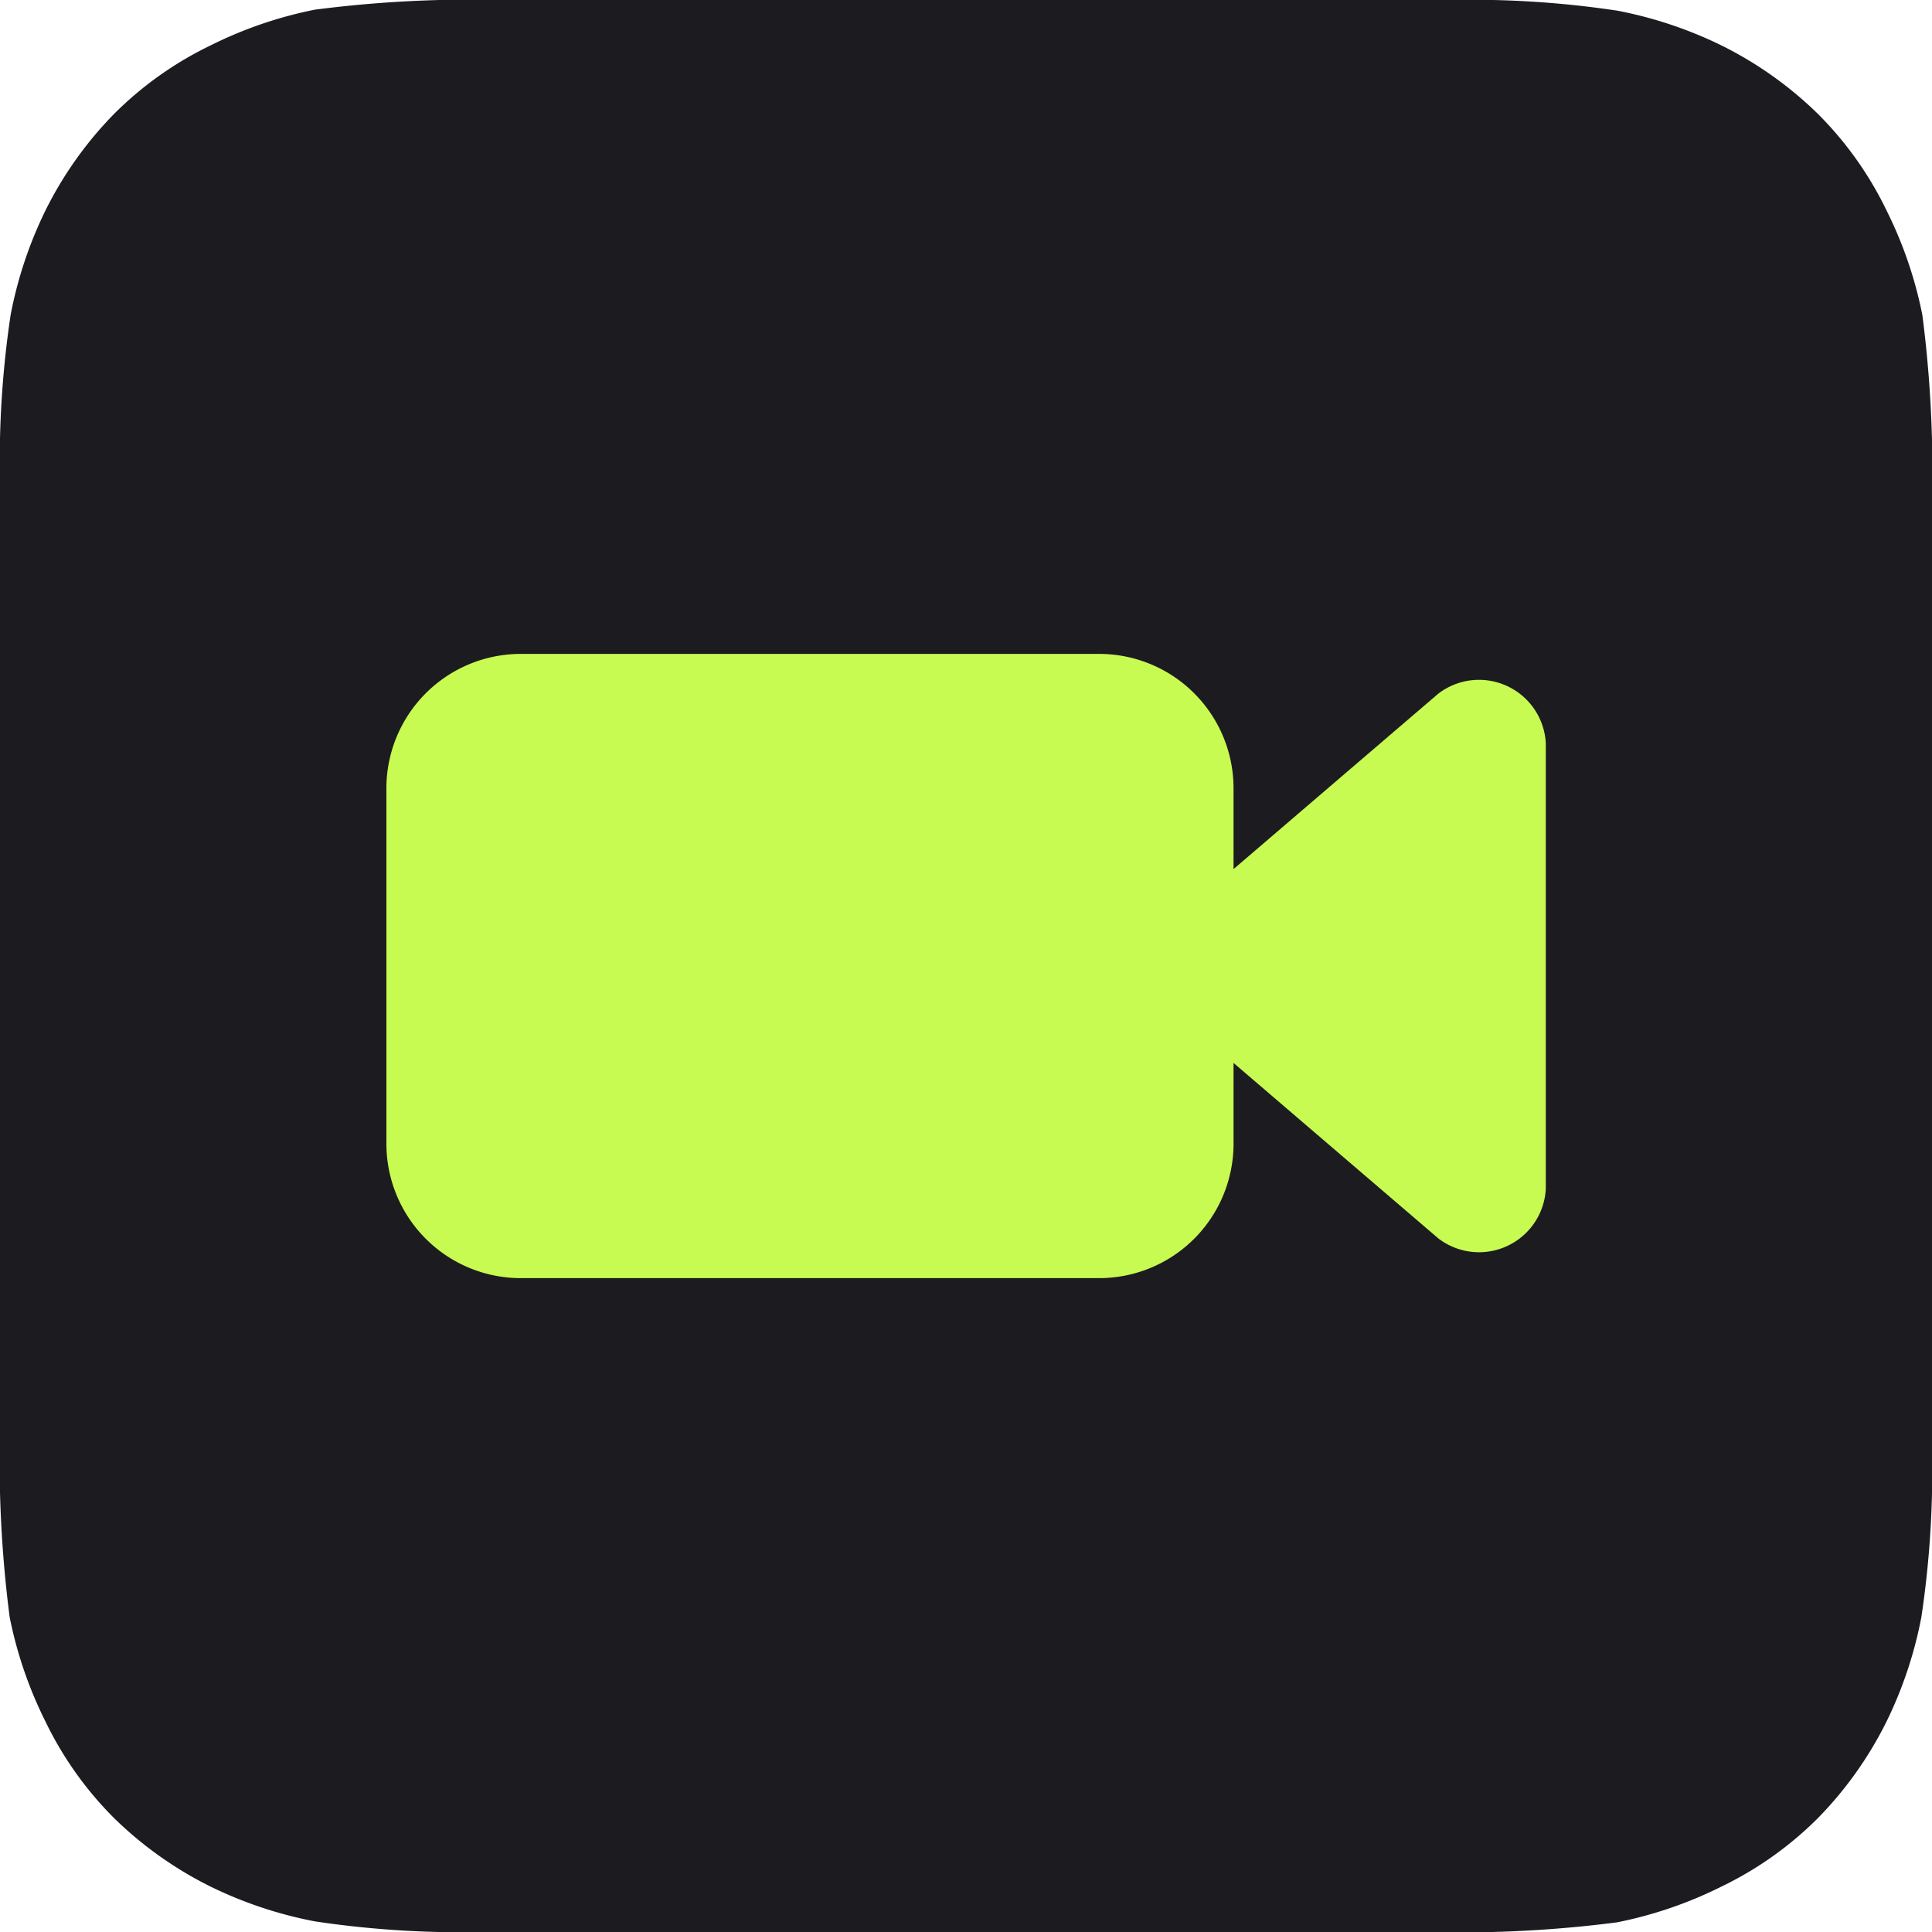
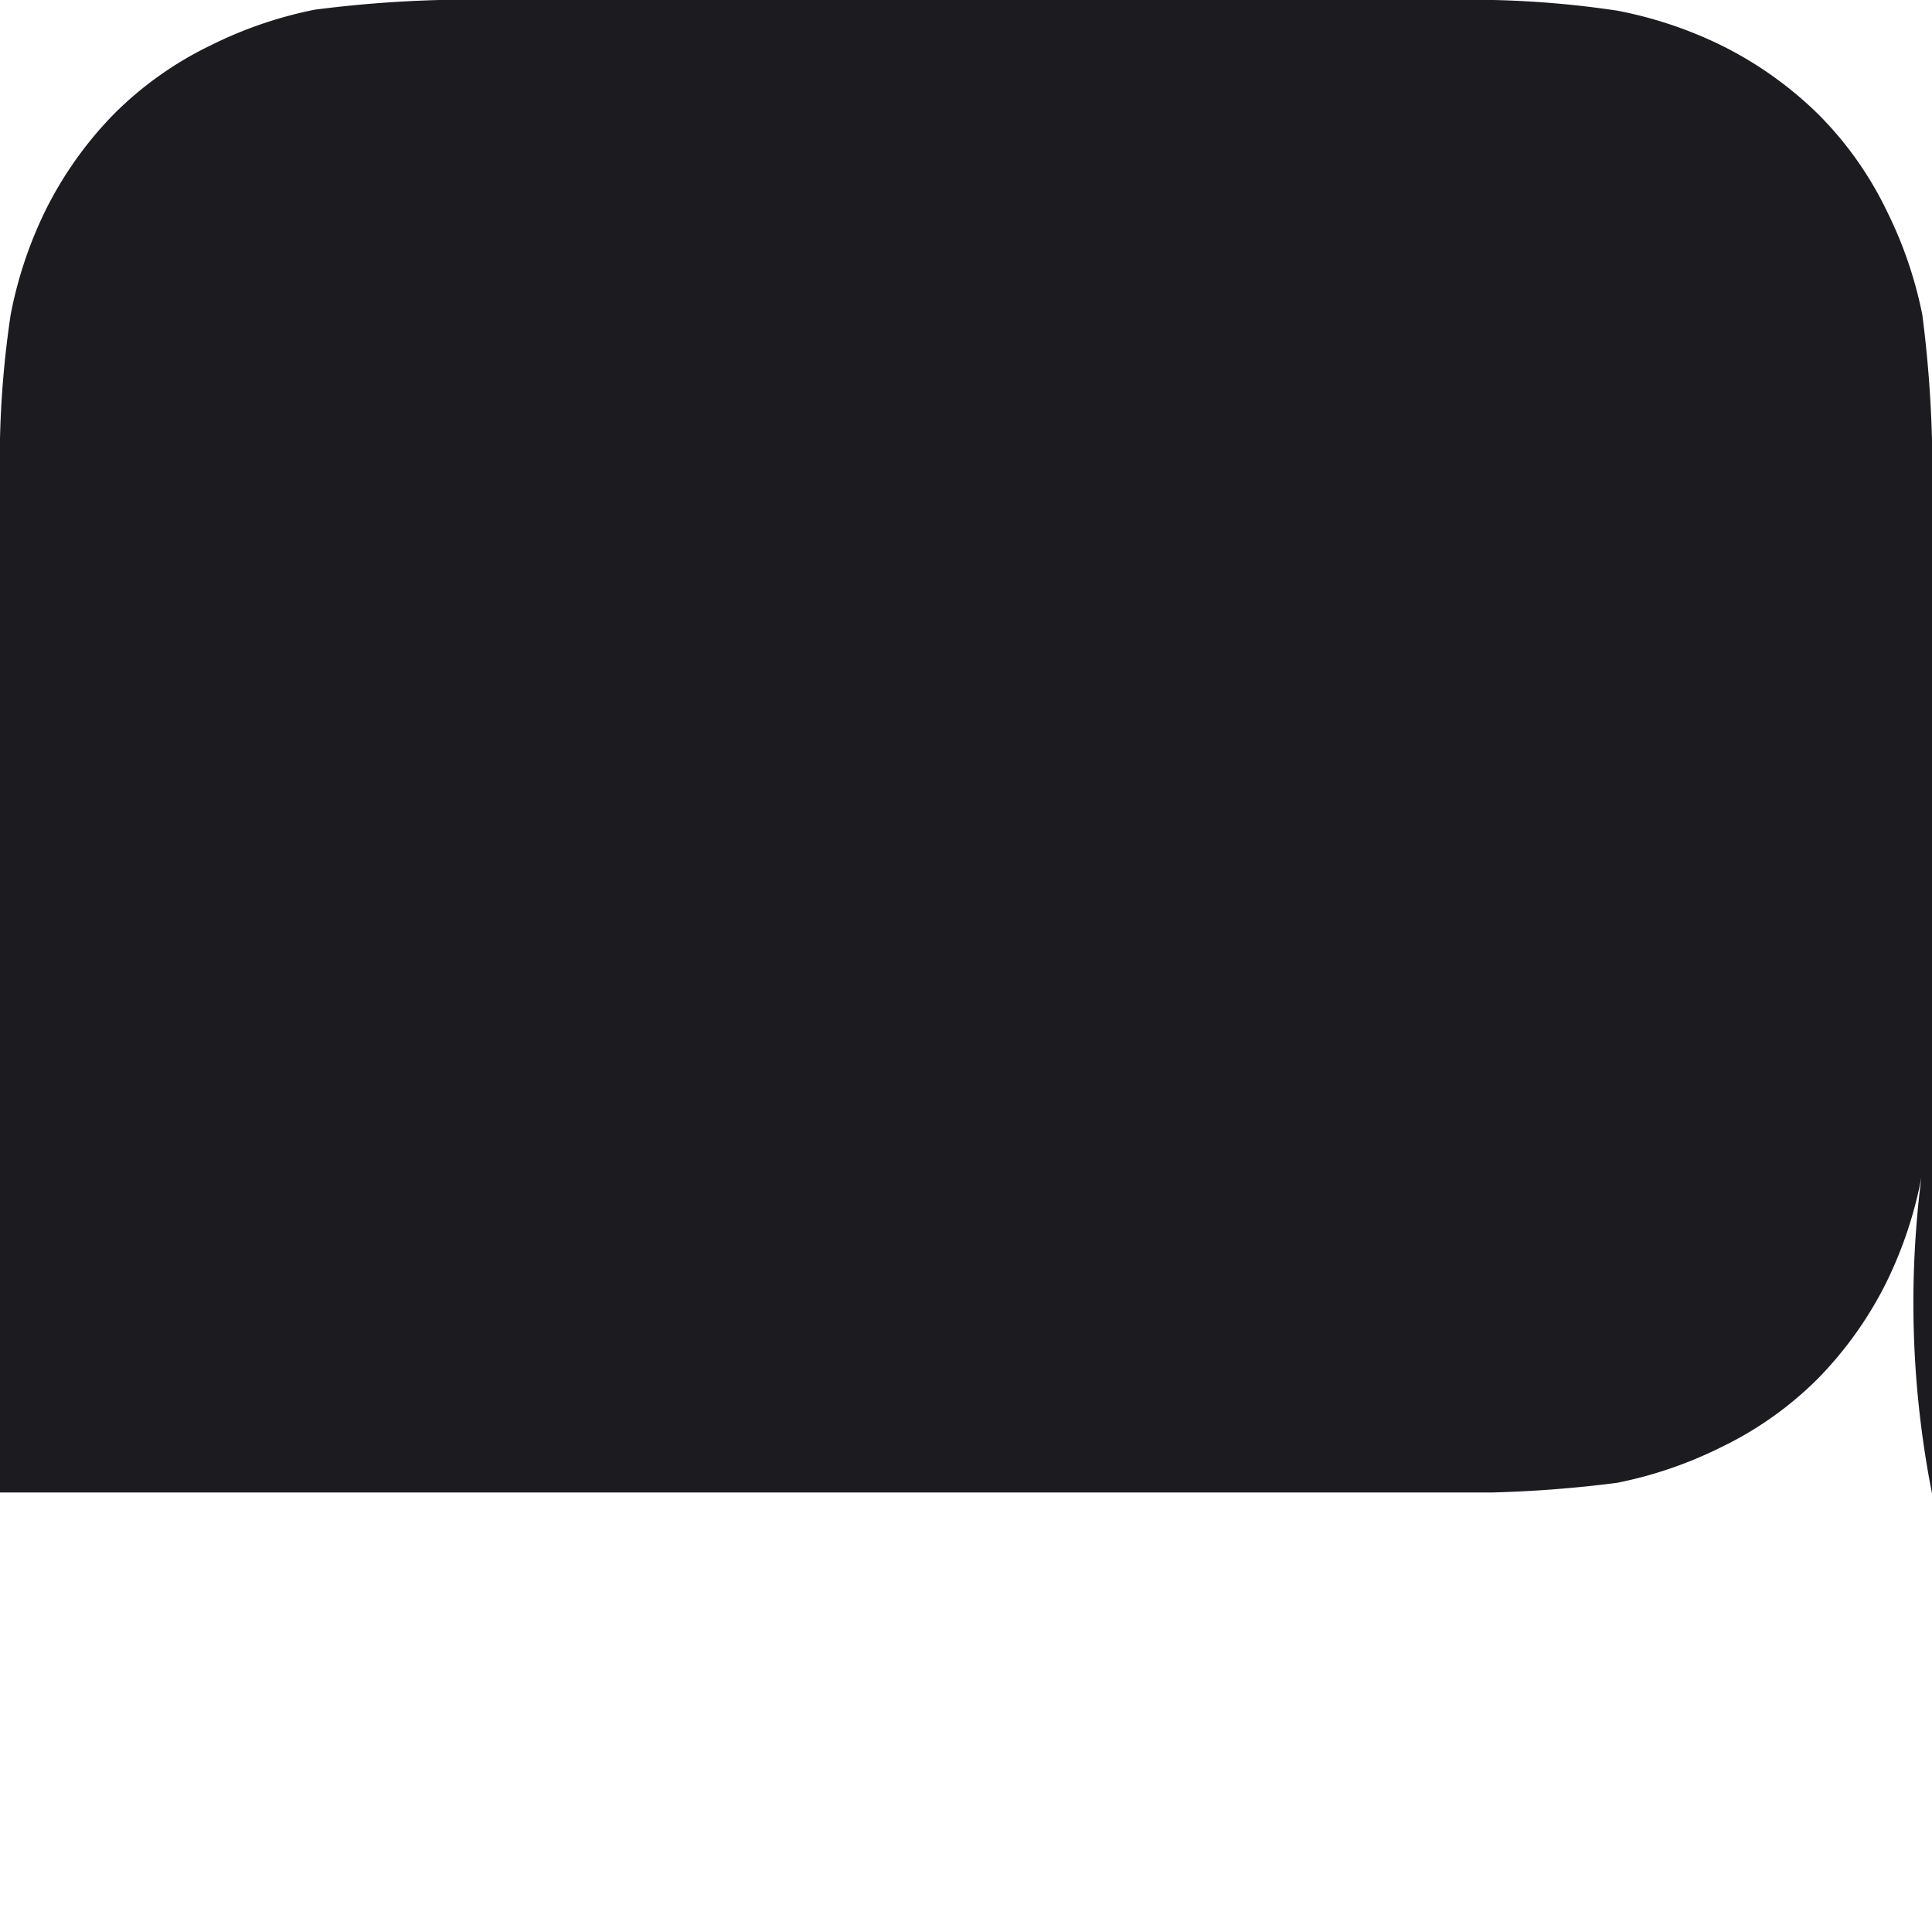
<svg xmlns="http://www.w3.org/2000/svg" width="50" height="50" viewBox="0 0 50 50">
  <g id="Group_795" data-name="Group 795" transform="translate(-19609 -10396)">
-     <path id="whatsapp_2_" data-name="whatsapp (2)" d="M52,13.375a31.524,31.524,0,0,0-.25-3.225,10.725,10.725,0,0,0-.925-2.7,9.15,9.15,0,0,0-1.775-2.5,9.775,9.775,0,0,0-2.5-1.775,10.7,10.7,0,0,0-2.7-.9A25.525,25.525,0,0,0,40.65,2H13.375a31.525,31.525,0,0,0-3.225.25,10.725,10.725,0,0,0-2.7.925A9.15,9.15,0,0,0,4.95,4.95a9.775,9.775,0,0,0-1.775,2.5,10.7,10.7,0,0,0-.9,2.7A25.525,25.525,0,0,0,2,13.35V40.625a31.525,31.525,0,0,0,.25,3.225,10.725,10.725,0,0,0,.925,2.7,9.15,9.15,0,0,0,1.775,2.5,9.775,9.775,0,0,0,2.5,1.775,10.7,10.7,0,0,0,2.7.9,25.522,25.522,0,0,0,3.2.275H40.625a31.523,31.523,0,0,0,3.225-.25,10.725,10.725,0,0,0,2.7-.925,9.15,9.15,0,0,0,2.5-1.775,9.775,9.775,0,0,0,1.775-2.5,10.7,10.7,0,0,0,.9-2.7A25.525,25.525,0,0,0,52,40.65V13.375Z" transform="translate(19607 10394)" fill="#1c1b20" />
+     <path id="whatsapp_2_" data-name="whatsapp (2)" d="M52,13.375a31.524,31.524,0,0,0-.25-3.225,10.725,10.725,0,0,0-.925-2.7,9.15,9.15,0,0,0-1.775-2.5,9.775,9.775,0,0,0-2.5-1.775,10.7,10.7,0,0,0-2.7-.9A25.525,25.525,0,0,0,40.65,2H13.375a31.525,31.525,0,0,0-3.225.25,10.725,10.725,0,0,0-2.7.925A9.15,9.15,0,0,0,4.95,4.95a9.775,9.775,0,0,0-1.775,2.5,10.7,10.7,0,0,0-.9,2.7A25.525,25.525,0,0,0,2,13.35V40.625H40.625a31.523,31.523,0,0,0,3.225-.25,10.725,10.725,0,0,0,2.7-.925,9.15,9.15,0,0,0,2.5-1.775,9.775,9.775,0,0,0,1.775-2.5,10.7,10.7,0,0,0,.9-2.7A25.525,25.525,0,0,0,52,40.65V13.375Z" transform="translate(19607 10394)" fill="#1c1b20" />
    <g id="video-call_1_" data-name="video-call (1)" transform="translate(19508 10111.923)">
-       <path id="Path_1278" data-name="Path 1278" d="M114.462,301A3.479,3.479,0,0,0,111,304.462v9.231a3.479,3.479,0,0,0,3.462,3.462h15a3.479,3.479,0,0,0,3.462-3.462v-2.107l5.3,4.541a1.73,1.73,0,0,0,2.781-1.28V303.308a1.731,1.731,0,0,0-2.781-1.28l-5.3,4.541v-2.107A3.479,3.479,0,0,0,129.462,301Z" fill="#c8fb51" fill-rule="evenodd" />
-     </g>
+       </g>
  </g>
</svg>